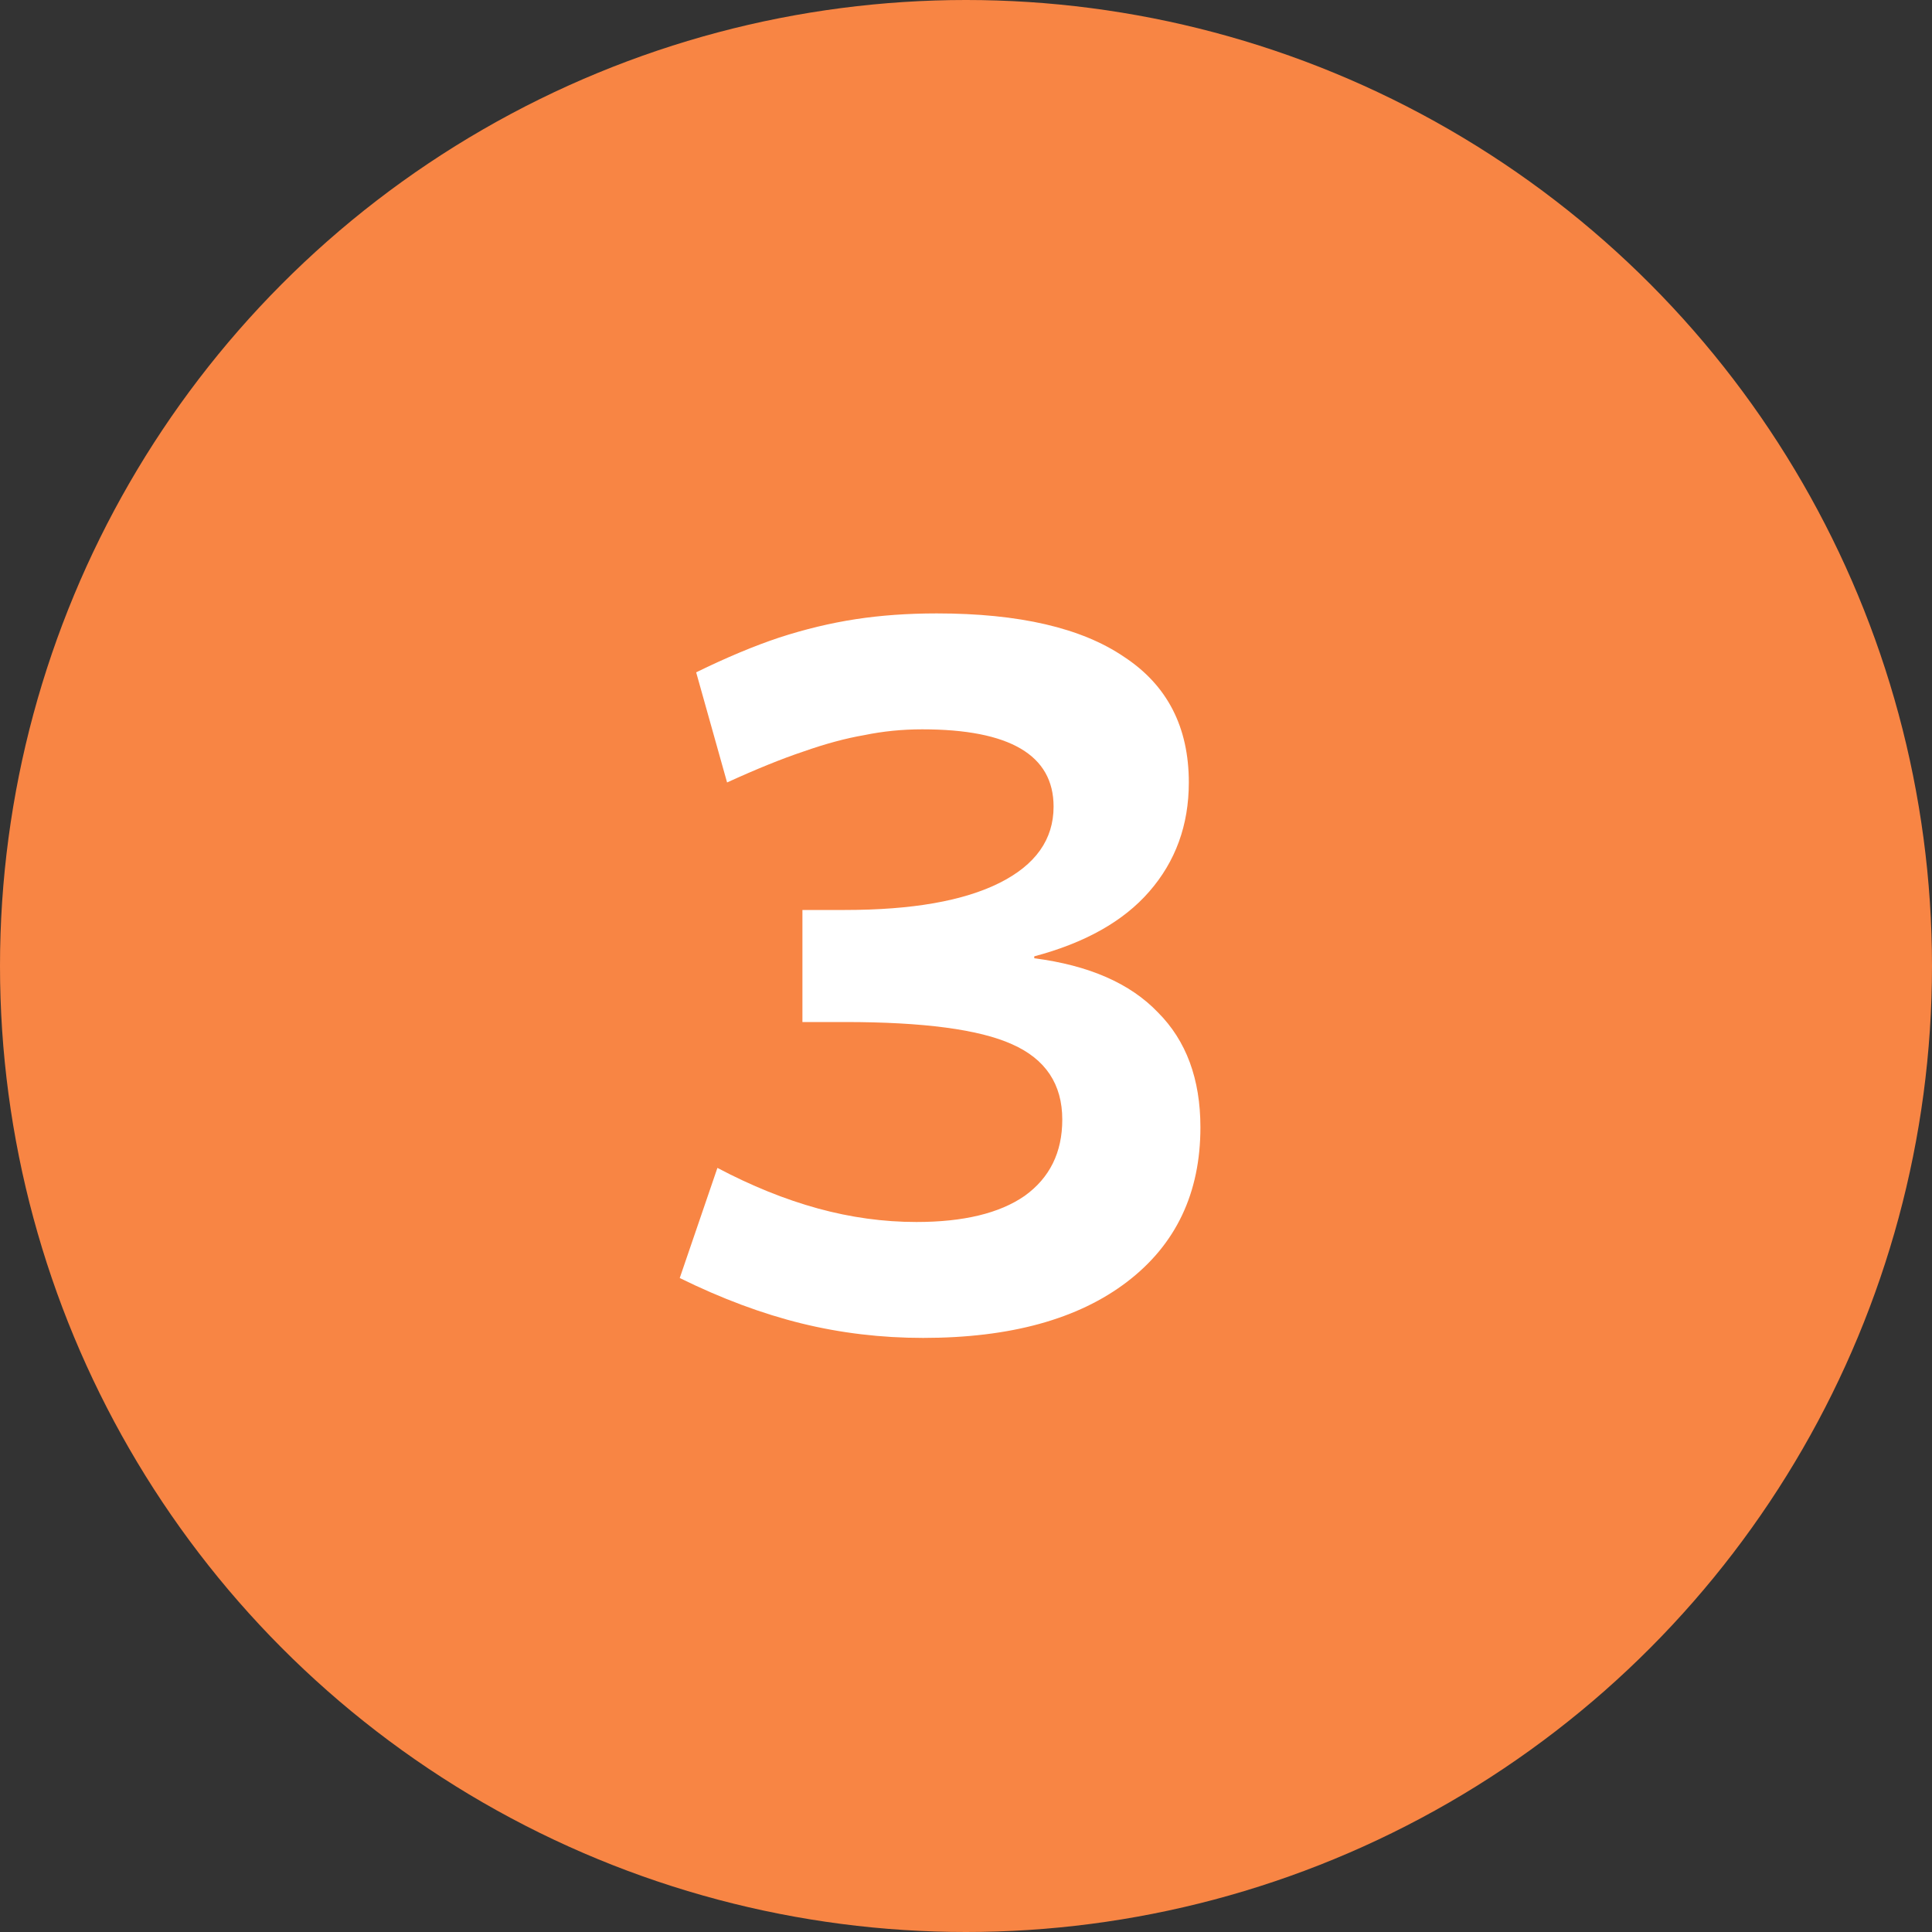
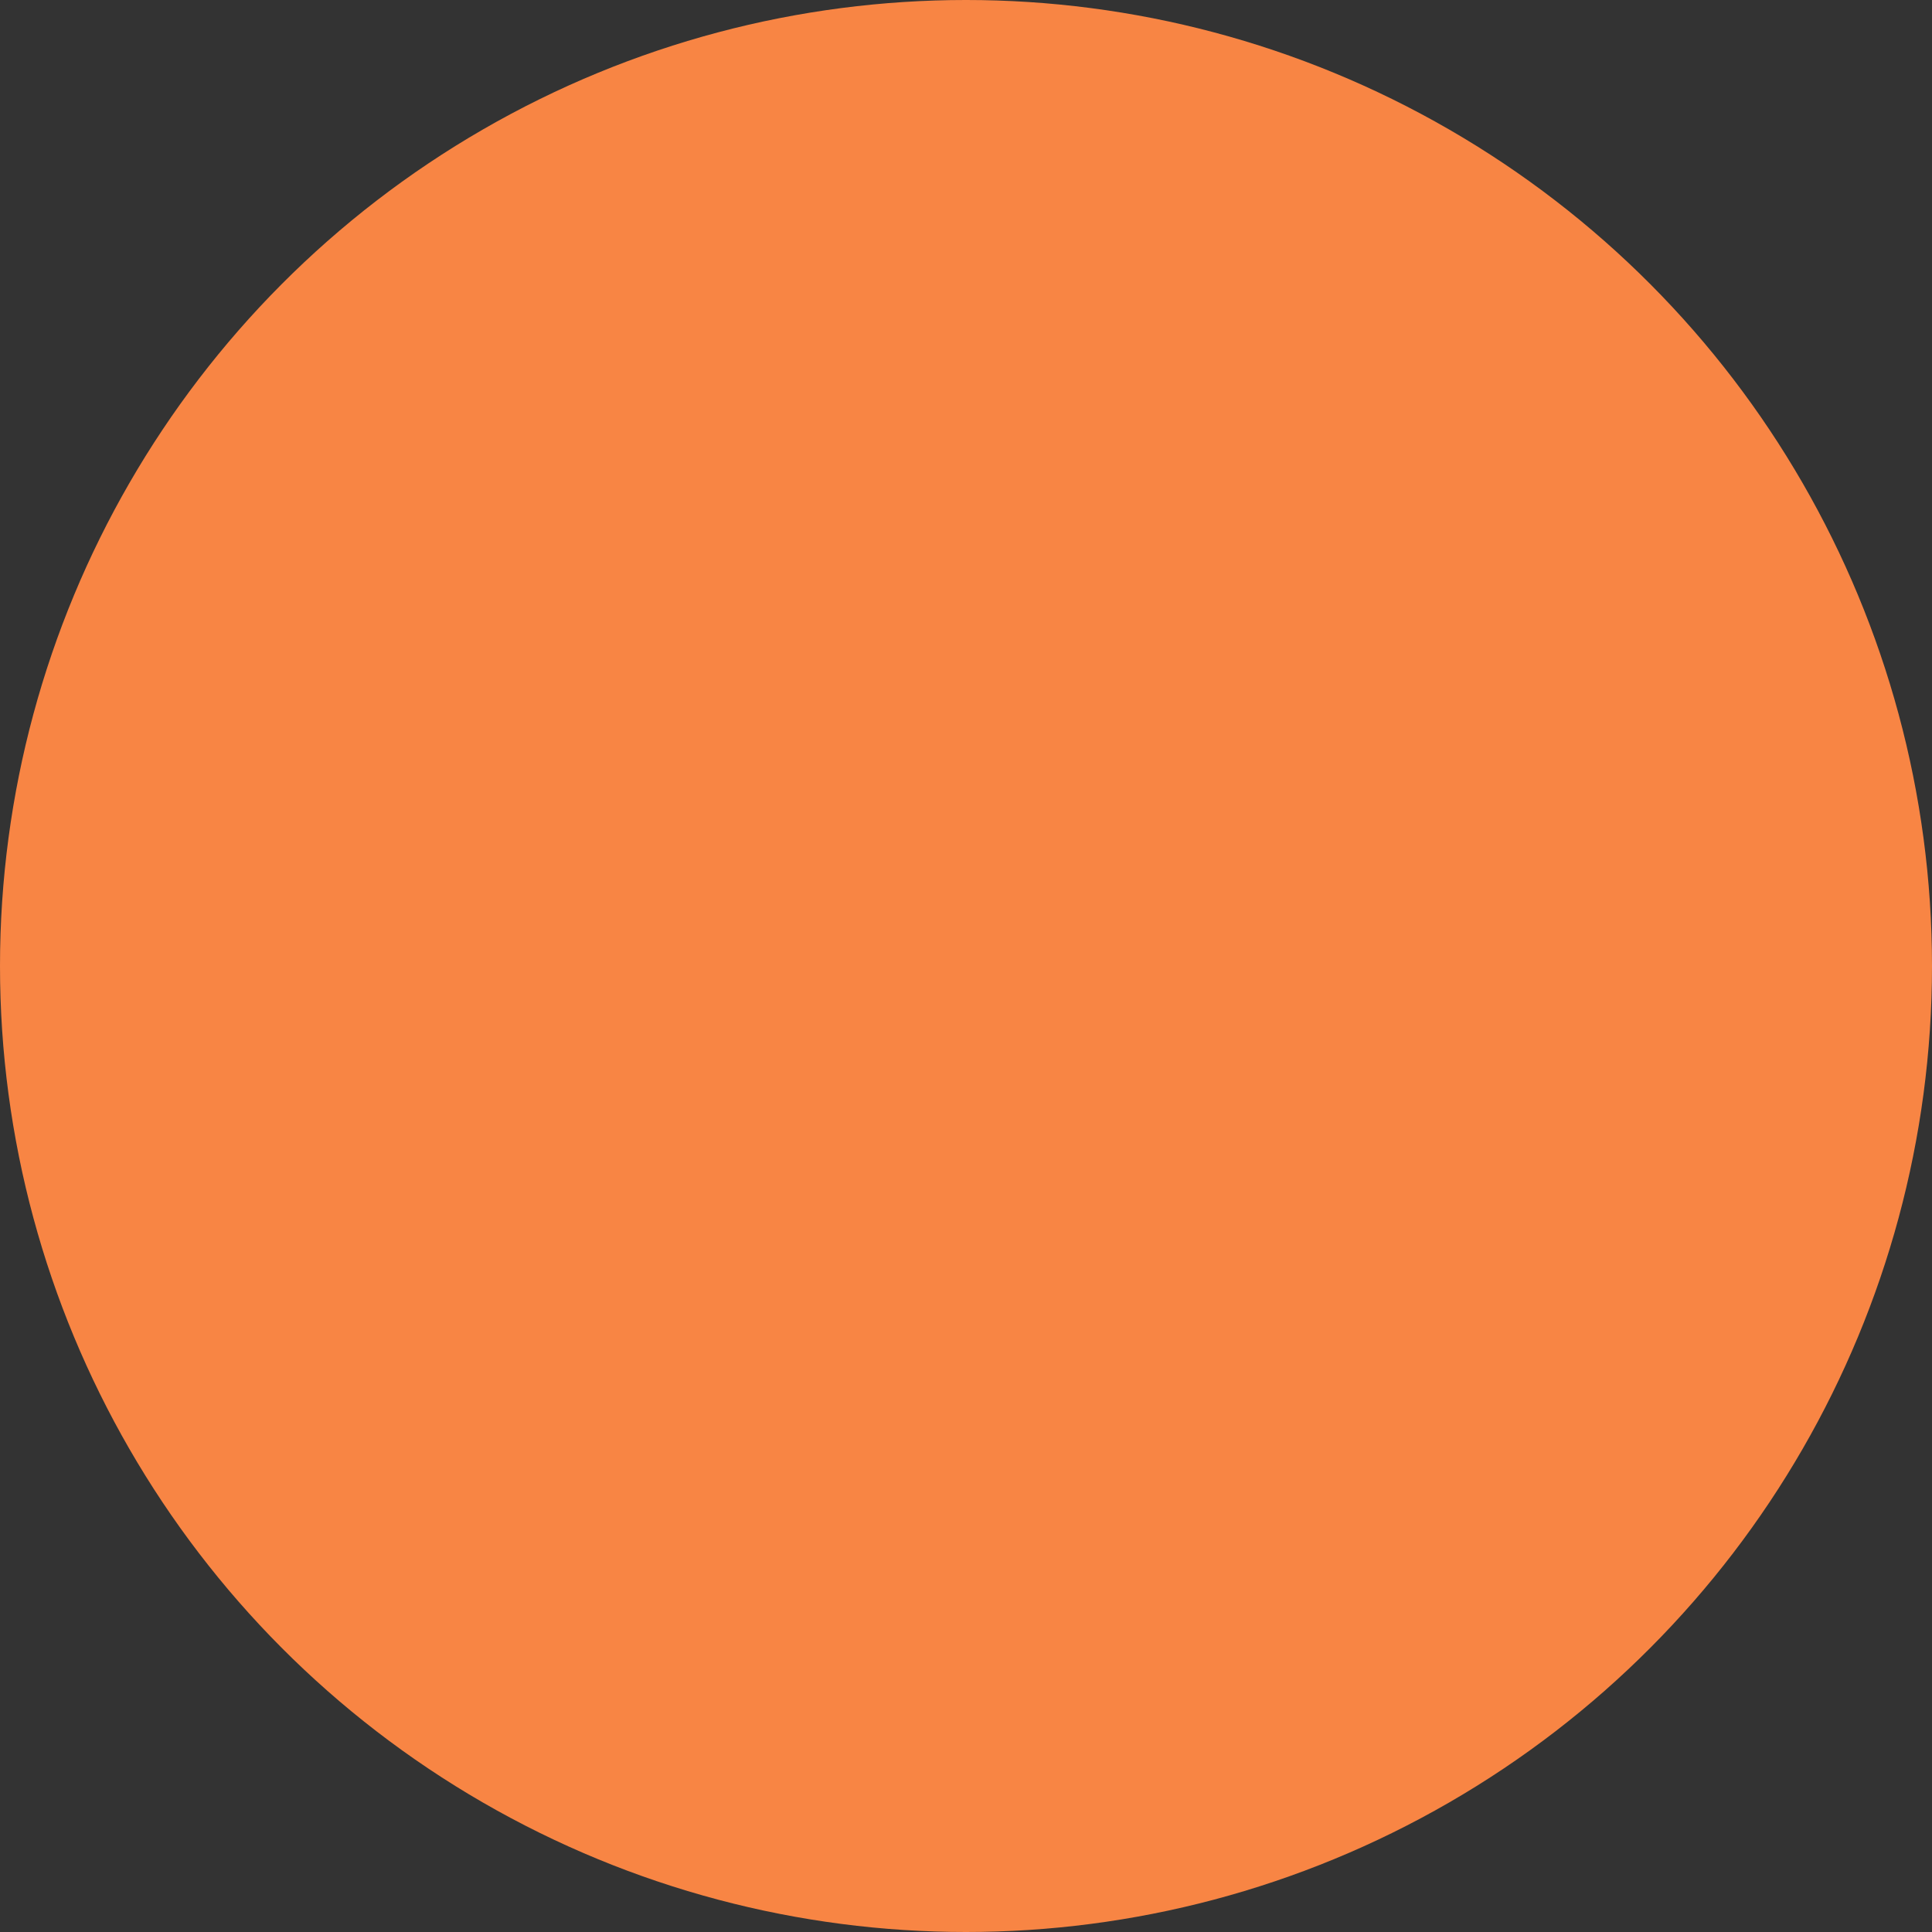
<svg xmlns="http://www.w3.org/2000/svg" width="48" height="48" viewBox="0 0 48 48" fill="none">
  <rect x="0" y="0" width="48" height="48" fill="#333333" stroke="none" />
  <circle cx="24" cy="24" r="24" fill="#F88544" />
-   <path d="M22.936 33.24C21.896 33.24 20.888 33.12 19.912 32.88C18.936 32.64 17.928 32.264 16.888 31.752L17.824 29.016C18.672 29.464 19.504 29.8 20.32 30.024C21.136 30.248 21.952 30.36 22.768 30.36C23.936 30.36 24.832 30.144 25.456 29.712C26.08 29.264 26.392 28.632 26.392 27.816C26.392 26.936 25.976 26.312 25.144 25.944C24.328 25.576 22.944 25.392 20.992 25.392H19.936V22.608H20.992C22.656 22.608 23.936 22.384 24.832 21.936C25.728 21.488 26.176 20.856 26.176 20.04C26.176 19.4 25.904 18.92 25.36 18.6C24.816 18.28 24 18.12 22.912 18.12C22.416 18.12 21.936 18.168 21.472 18.264C21.008 18.344 20.504 18.48 19.96 18.672C19.432 18.848 18.8 19.104 18.064 19.44L17.296 16.704C18.048 16.336 18.736 16.048 19.36 15.84C20 15.632 20.632 15.48 21.256 15.384C21.88 15.288 22.552 15.24 23.272 15.24C25.32 15.24 26.872 15.6 27.928 16.32C29 17.024 29.536 18.064 29.536 19.44C29.536 20.496 29.208 21.4 28.552 22.152C27.912 22.888 26.96 23.424 25.696 23.76V23.808C27.056 23.984 28.08 24.432 28.768 25.152C29.472 25.856 29.824 26.808 29.824 28.008C29.824 29.64 29.216 30.92 28 31.848C26.784 32.776 25.096 33.24 22.936 33.24Z" fill="white" />
</svg>